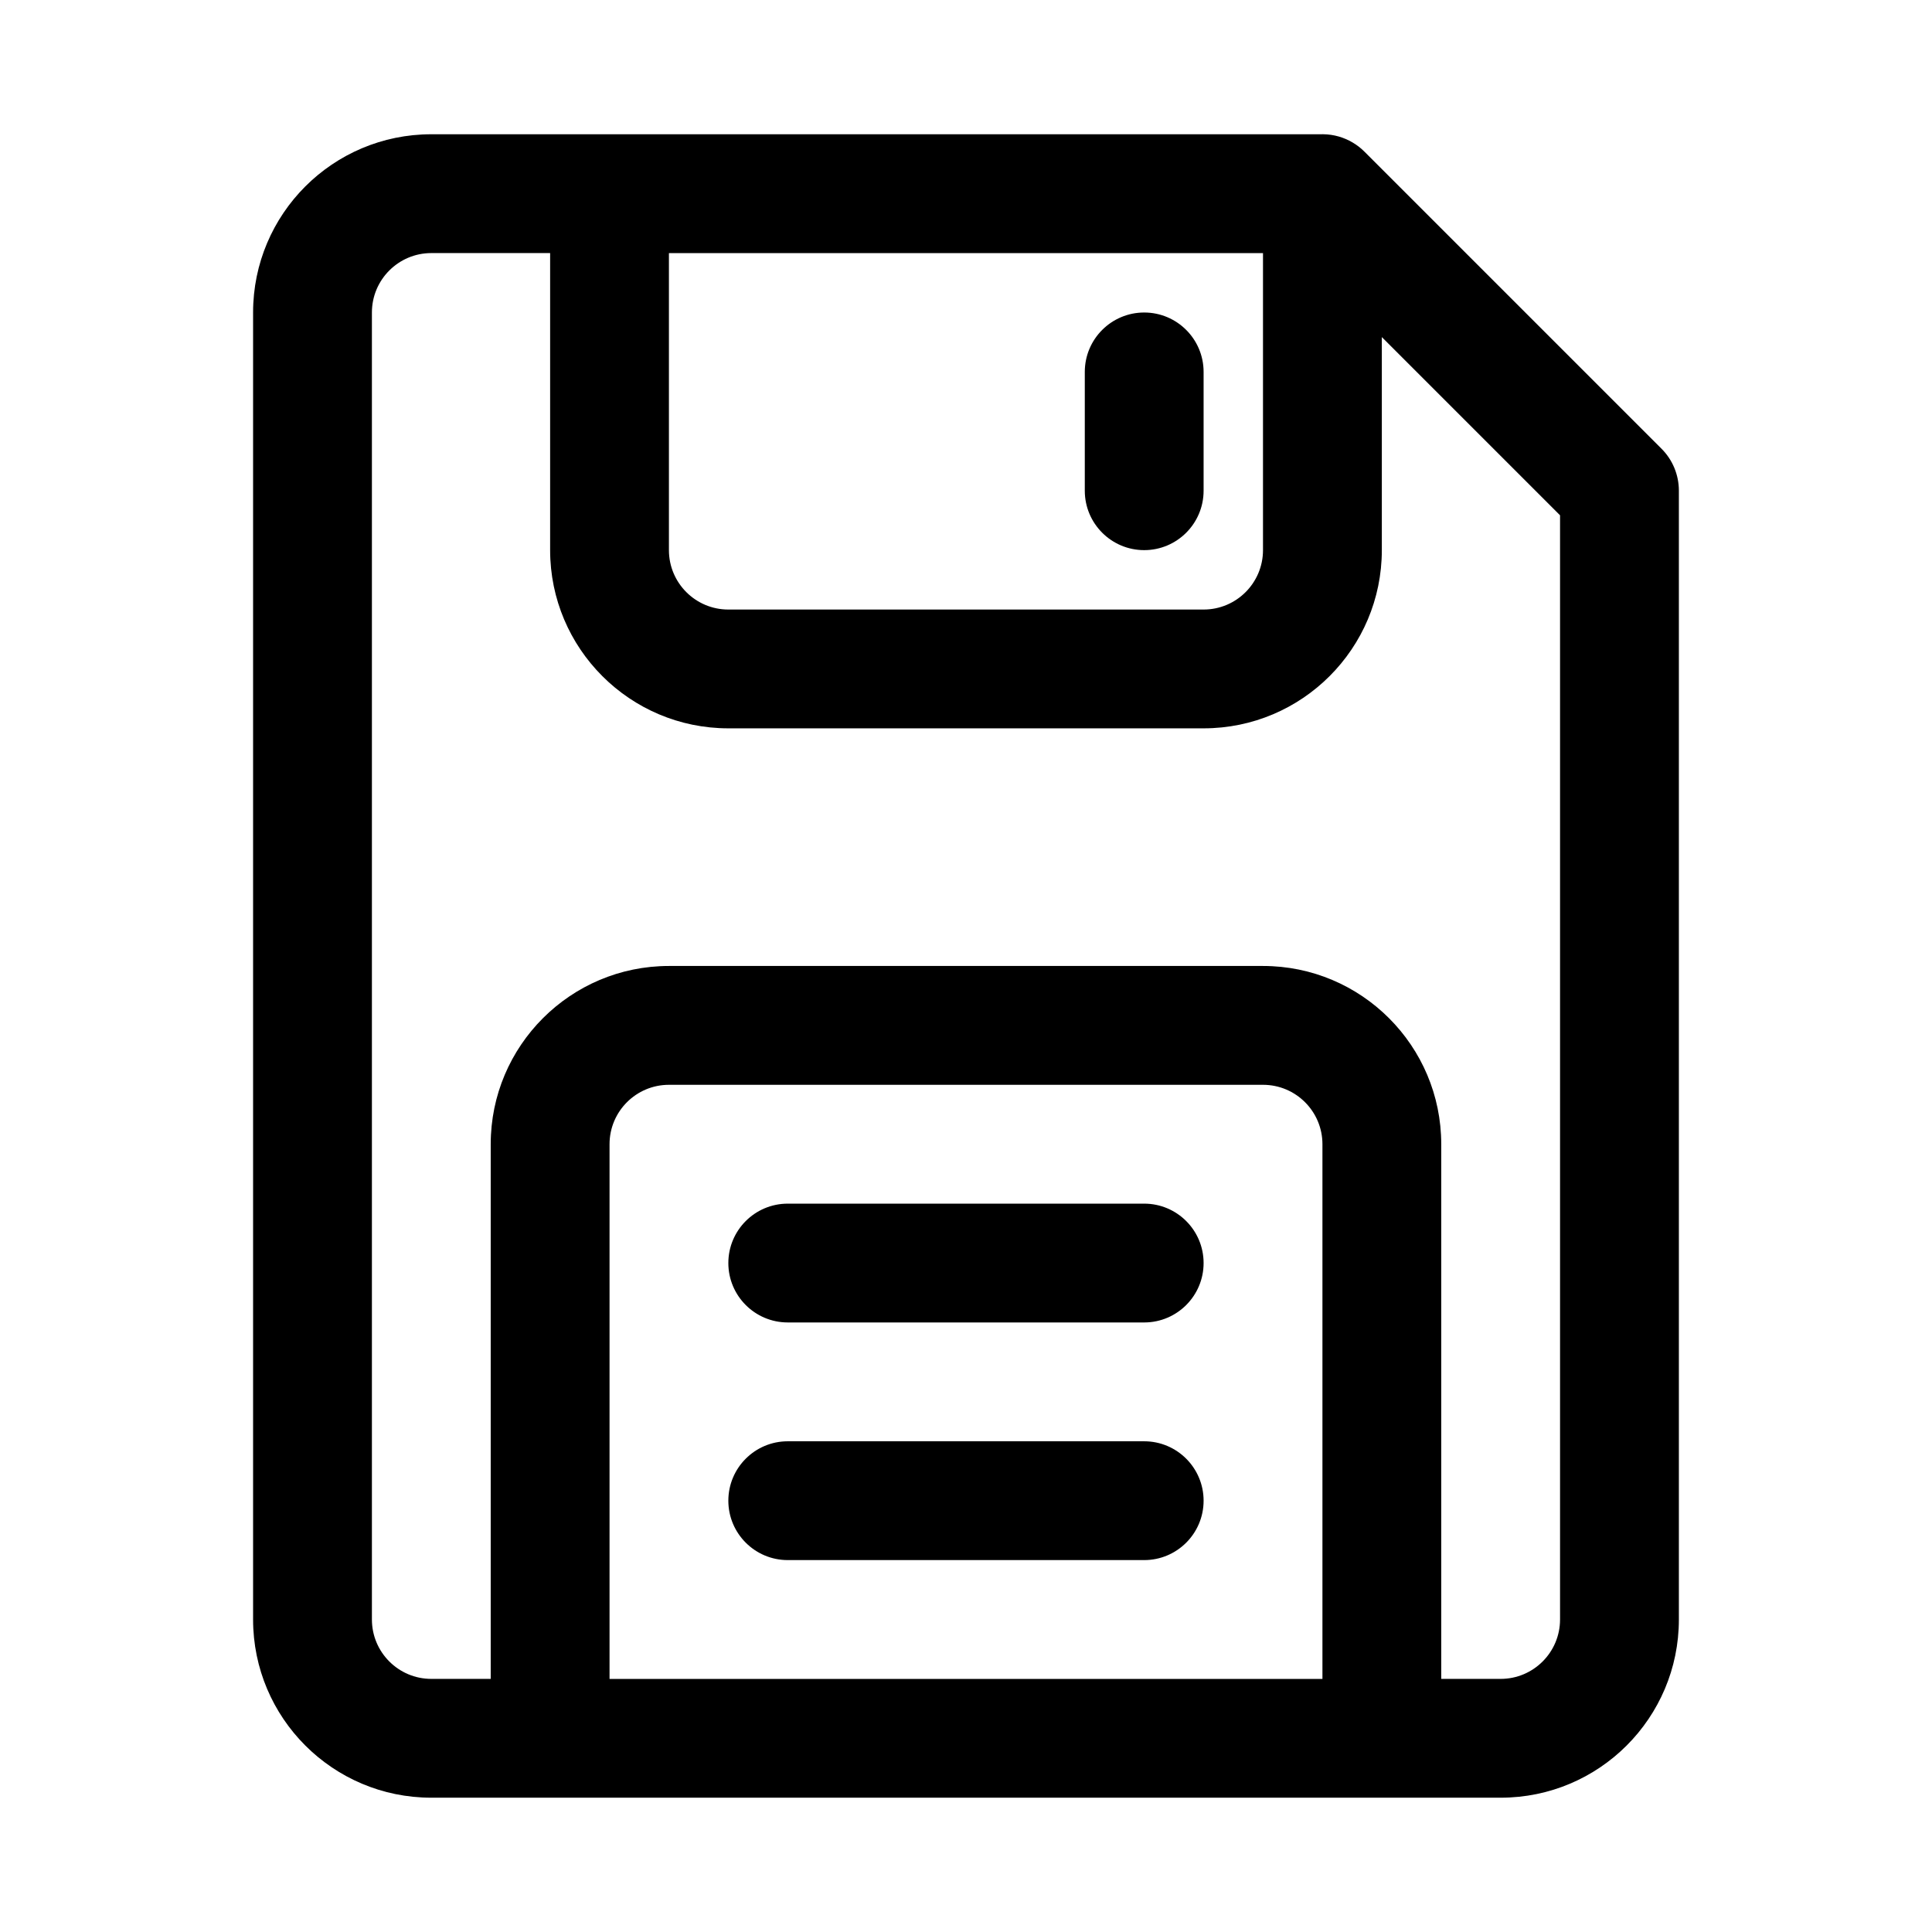
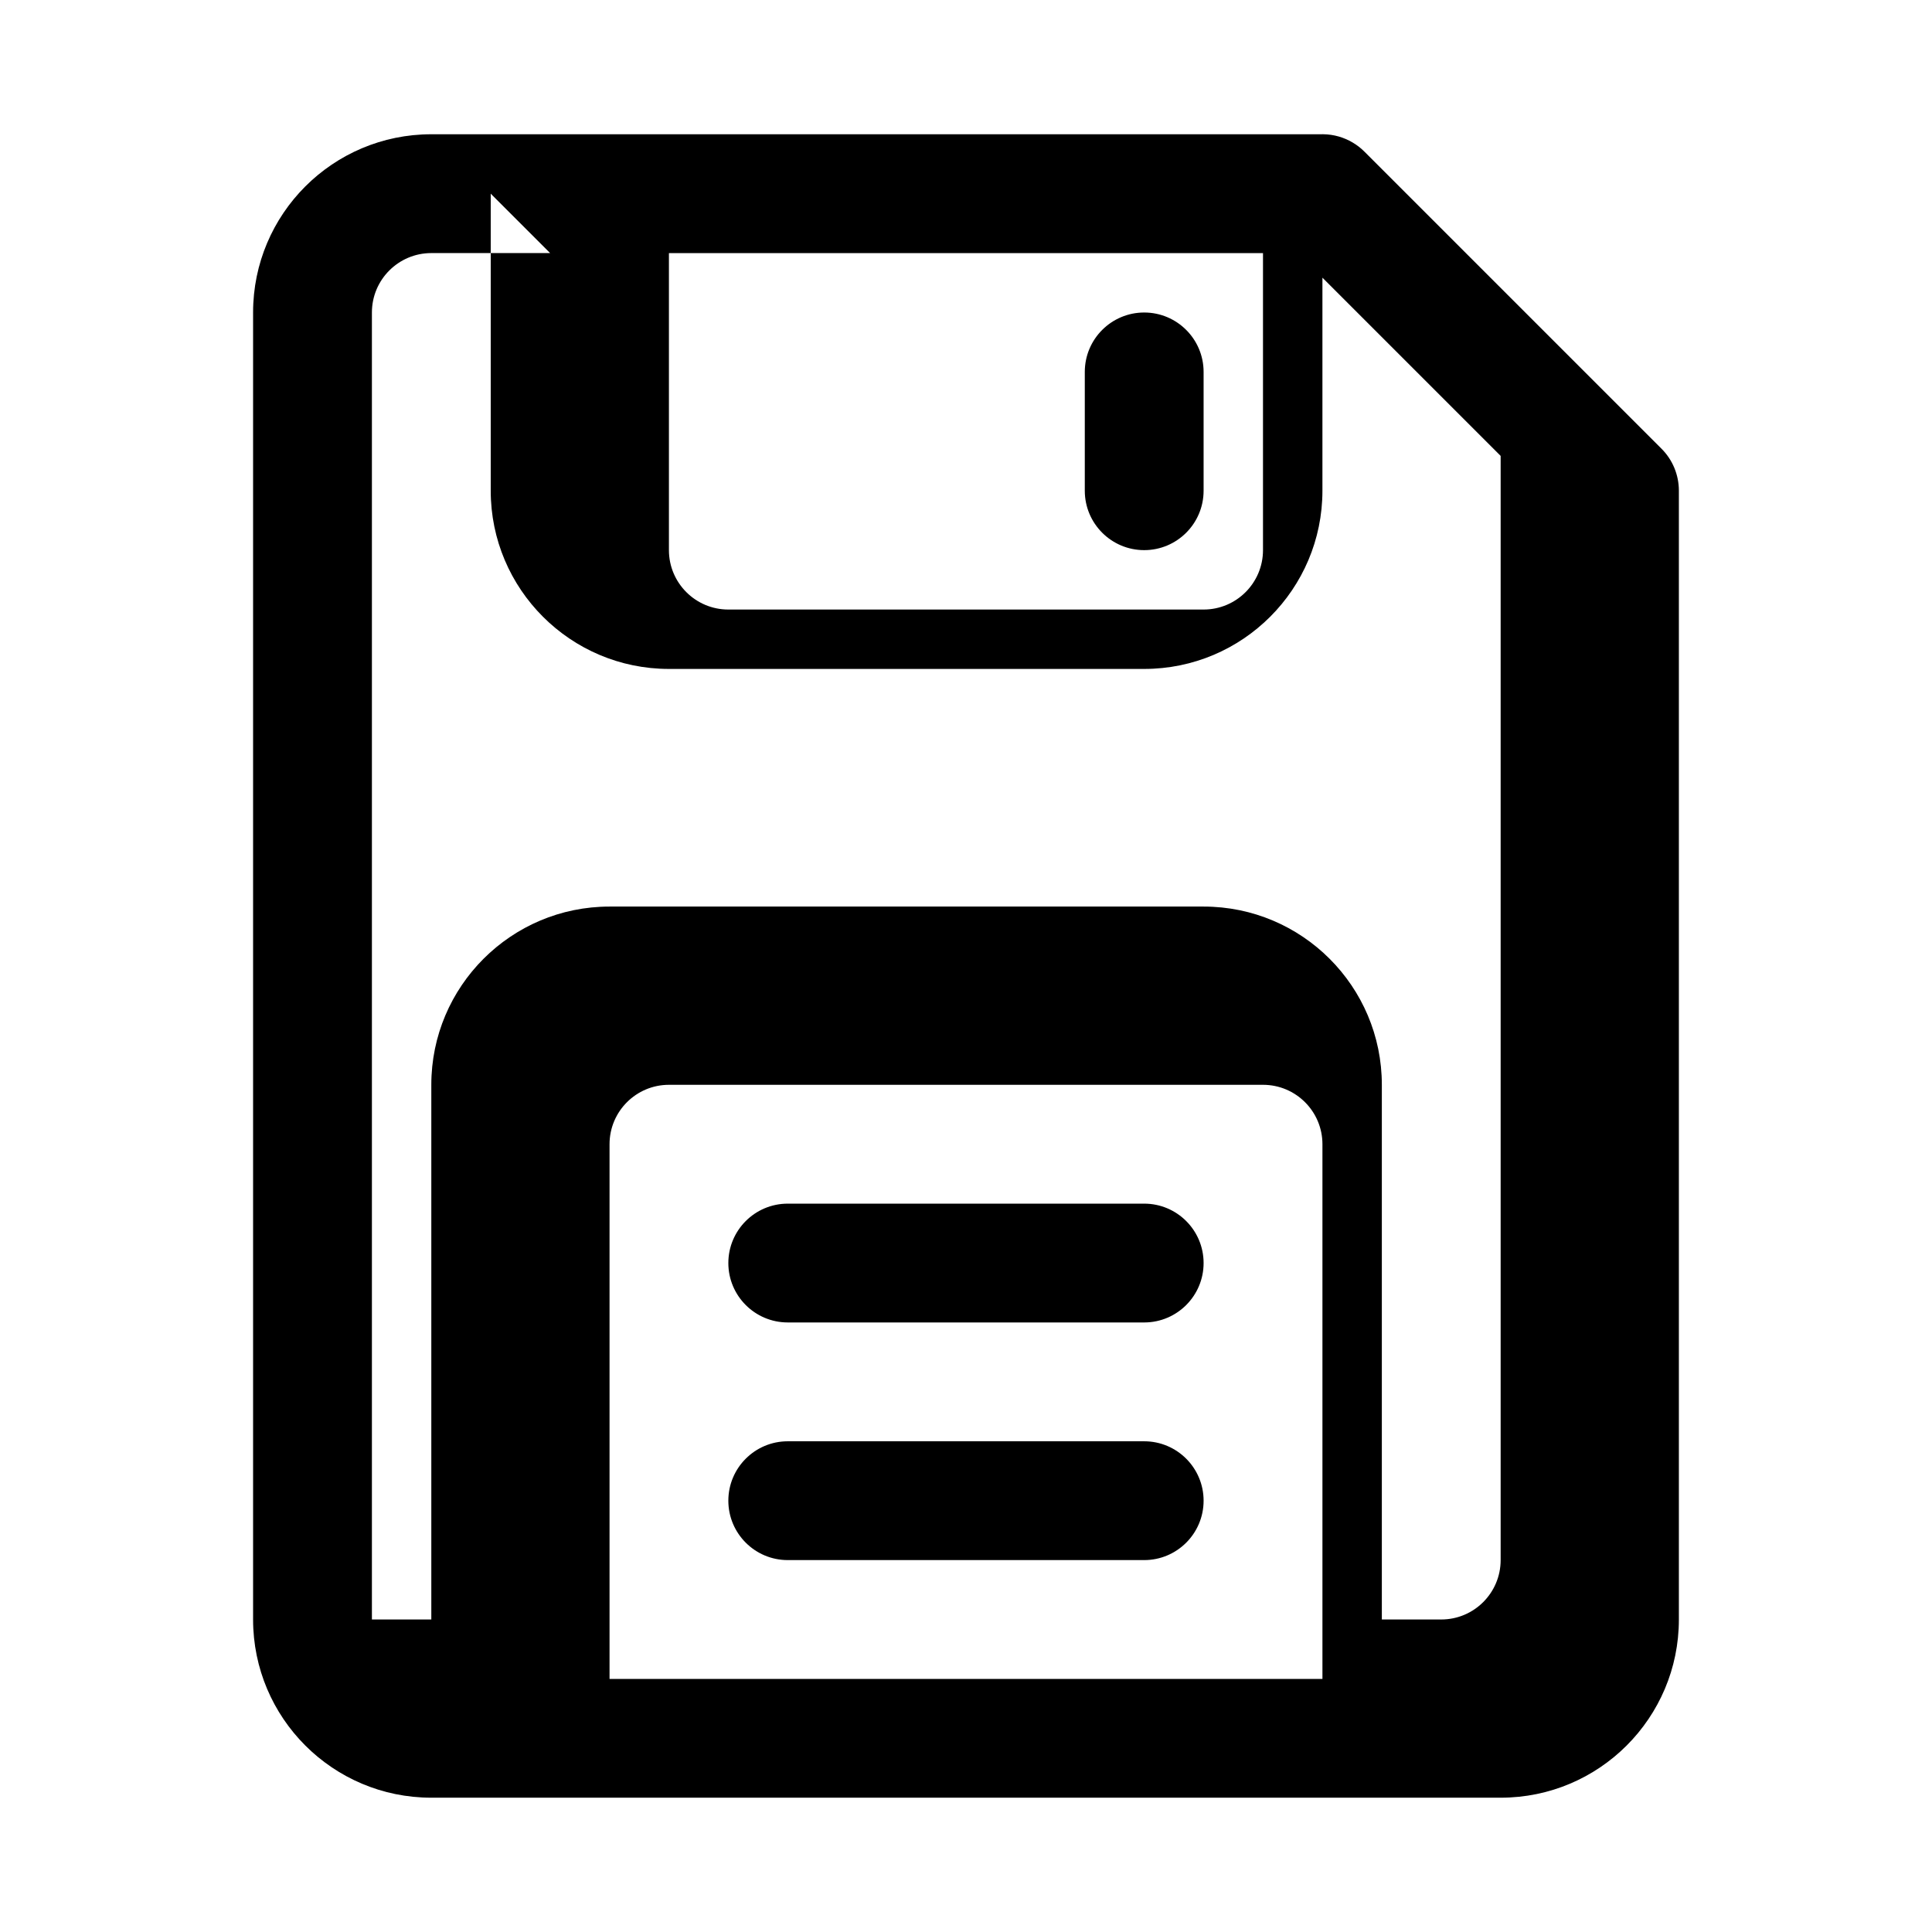
<svg xmlns="http://www.w3.org/2000/svg" fill="#000000" width="800px" height="800px" version="1.1" viewBox="144 144 512 512">
-   <path d="m494.46 179.58h-236.16c-26.086 0-47.23 21.145-47.23 47.23v346.37c0 26.086 21.145 47.23 47.23 47.23h283.39c26.086 0 47.23-21.145 47.23-47.23v-299.14c0-4.172-1.652-8.188-4.613-11.133l-78.719-78.719c-0.945-0.945-2-1.762-3.133-2.426-2.297-1.355-4.961-2.156-7.809-2.188h-0.188zm-204.67 31.488h-31.488c-8.691 0-15.742 7.055-15.742 15.742v346.37c0 8.691 7.055 15.742 15.742 15.742h15.742v-141.7c0-26.07 21.16-47.23 47.23-47.23h157.44c26.07 0 47.23 21.16 47.23 47.23v141.7h15.742c8.691 0 15.742-7.055 15.742-15.742v-292.62l-47.23-47.23v56.457c0 26.07-21.16 47.23-47.23 47.23h-125.95c-26.07 0-47.23-21.16-47.23-47.23v-78.719zm204.67 377.86v-141.7c0-8.691-7.055-15.742-15.742-15.742h-157.44c-8.691 0-15.742 7.055-15.742 15.742v141.7h188.93zm-141.7-31.488h94.465c8.691 0 15.742-7.055 15.742-15.742 0-8.691-7.055-15.742-15.742-15.742h-94.465c-8.691 0-15.742 7.055-15.742 15.742 0 8.691 7.055 15.742 15.742 15.742zm0-62.977h94.559c8.645-0.047 15.648-7.086 15.648-15.742 0-8.691-7.055-15.742-15.742-15.742h-94.465c-8.691 0-15.742 7.055-15.742 15.742 0 8.691 7.055 15.742 15.742 15.742zm-31.488-283.39v78.719c0 8.691 7.055 15.742 15.742 15.742h125.95c8.691 0 15.742-7.055 15.742-15.742v-78.719h-157.44zm110.21 31.488v31.488c0 8.691 7.055 15.742 15.742 15.742 8.691 0 15.742-7.055 15.742-15.742v-31.488c0-8.691-7.055-15.742-15.742-15.742-8.691 0-15.742 7.055-15.742 15.742z" fill-rule="evenodd" />
+   <path d="m494.46 179.58h-236.16c-26.086 0-47.23 21.145-47.23 47.23v346.37c0 26.086 21.145 47.23 47.23 47.23h283.39c26.086 0 47.23-21.145 47.23-47.23v-299.14c0-4.172-1.652-8.188-4.613-11.133l-78.719-78.719c-0.945-0.945-2-1.762-3.133-2.426-2.297-1.355-4.961-2.156-7.809-2.188h-0.188zm-204.67 31.488h-31.488c-8.691 0-15.742 7.055-15.742 15.742v346.37h15.742v-141.7c0-26.07 21.16-47.23 47.23-47.23h157.44c26.07 0 47.23 21.16 47.23 47.23v141.7h15.742c8.691 0 15.742-7.055 15.742-15.742v-292.62l-47.23-47.23v56.457c0 26.07-21.16 47.23-47.23 47.23h-125.95c-26.07 0-47.23-21.16-47.23-47.23v-78.719zm204.67 377.86v-141.7c0-8.691-7.055-15.742-15.742-15.742h-157.44c-8.691 0-15.742 7.055-15.742 15.742v141.7h188.93zm-141.7-31.488h94.465c8.691 0 15.742-7.055 15.742-15.742 0-8.691-7.055-15.742-15.742-15.742h-94.465c-8.691 0-15.742 7.055-15.742 15.742 0 8.691 7.055 15.742 15.742 15.742zm0-62.977h94.559c8.645-0.047 15.648-7.086 15.648-15.742 0-8.691-7.055-15.742-15.742-15.742h-94.465c-8.691 0-15.742 7.055-15.742 15.742 0 8.691 7.055 15.742 15.742 15.742zm-31.488-283.39v78.719c0 8.691 7.055 15.742 15.742 15.742h125.95c8.691 0 15.742-7.055 15.742-15.742v-78.719h-157.44zm110.21 31.488v31.488c0 8.691 7.055 15.742 15.742 15.742 8.691 0 15.742-7.055 15.742-15.742v-31.488c0-8.691-7.055-15.742-15.742-15.742-8.691 0-15.742 7.055-15.742 15.742z" fill-rule="evenodd" />
</svg>